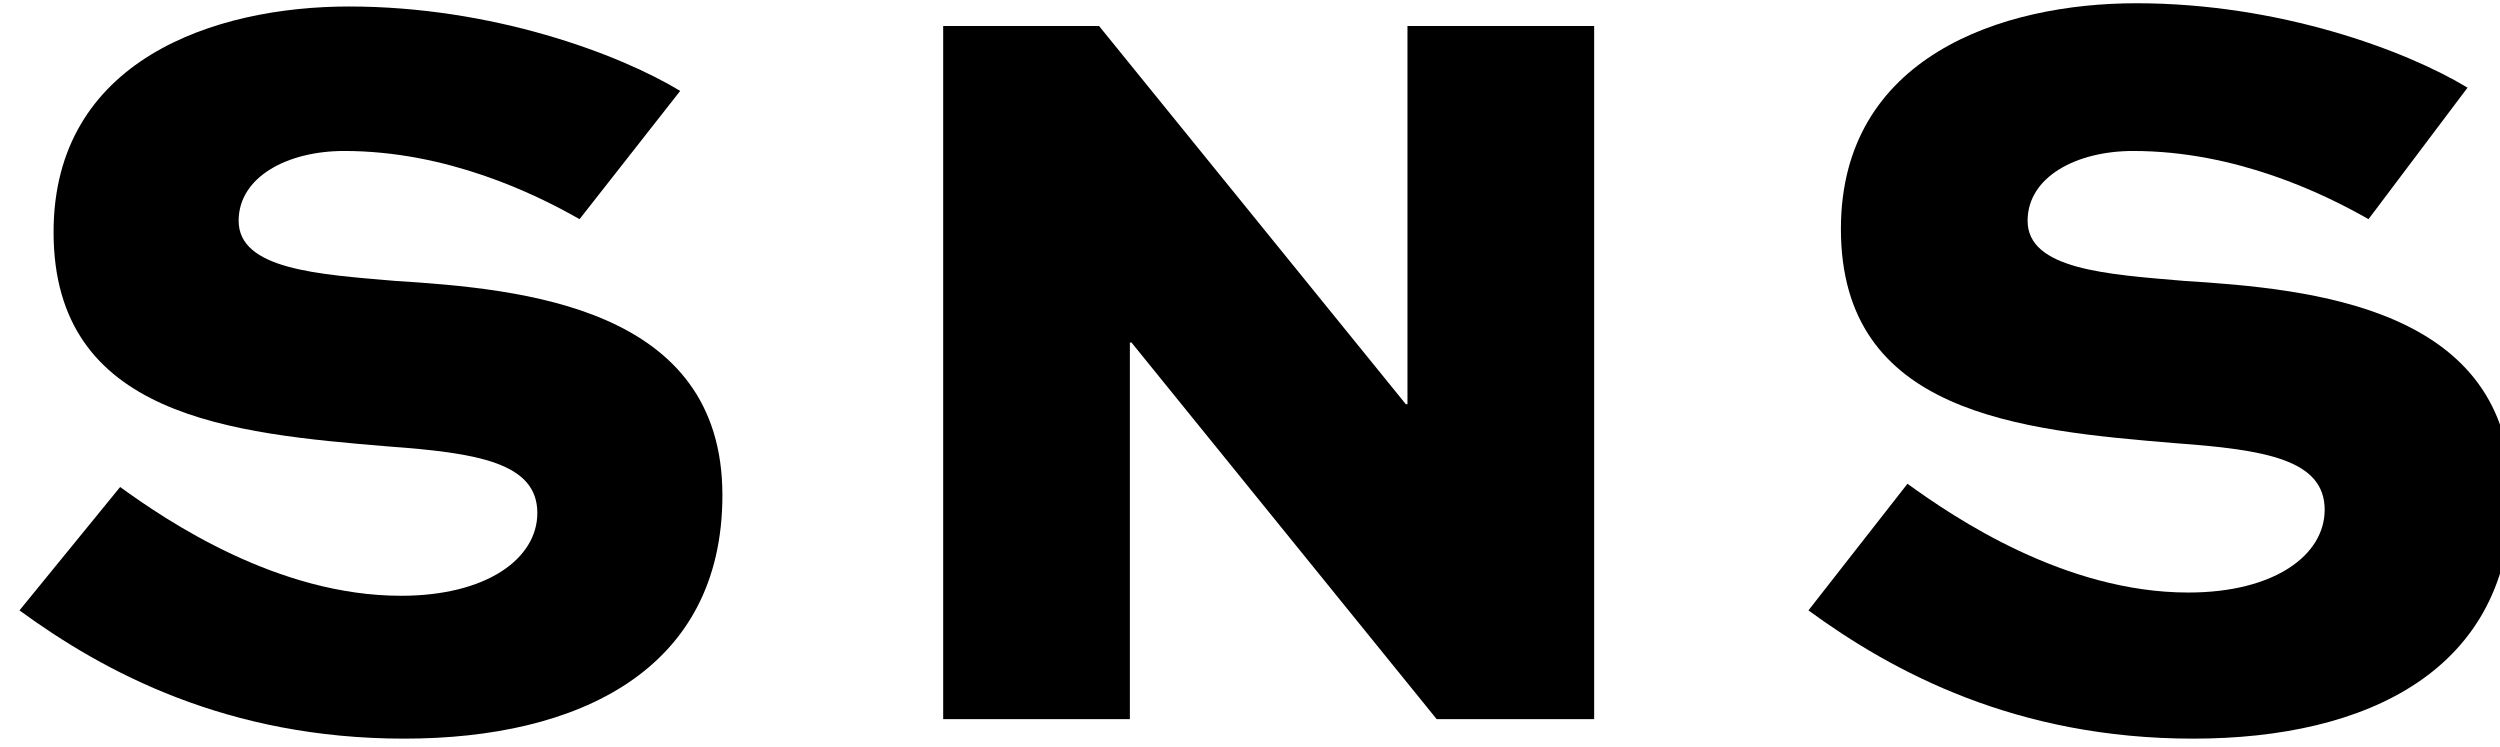
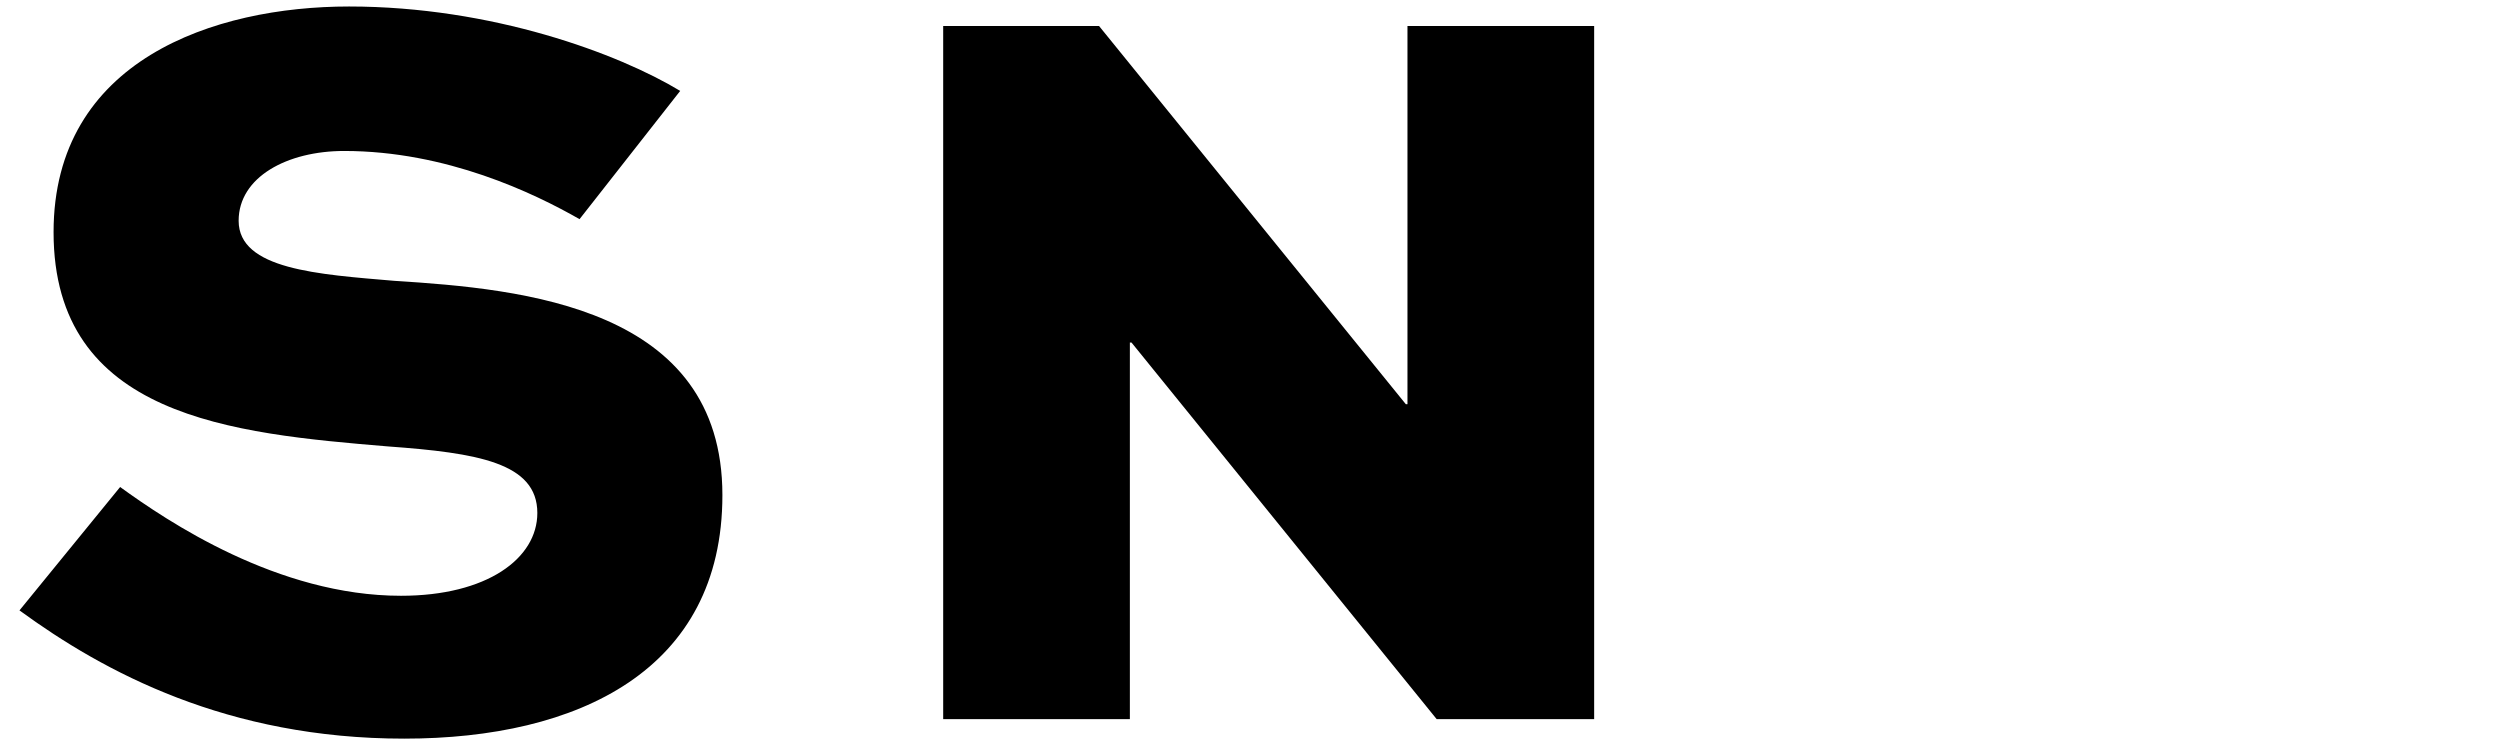
<svg xmlns="http://www.w3.org/2000/svg" version="1.1" id="レイヤー_1" x="0px" y="0px" viewBox="0 0 154 46" style="enable-background:new 0 0 154 46;" xml:space="preserve">
  <g>
-     <path d="M35.7,13.5c-2.8-1.6-8.2-4.2-14.5-4.2c-3.5,0-6.5,1.6-6.5,4.3c0,3,4.9,3.3,9.6,3.7c7.9,0.5,20.2,1.6,20.2,13.2   c0,10.8-8.9,15-19.6,15c-10.9,0-18.5-4.1-23.7-7.9L7.4,30c2.9,2.1,9.7,6.7,17.3,6.7c5.3,0,8.4-2.3,8.4-5.1c0-3.1-3.7-3.7-9.2-4.1   c-9.6-0.8-20.6-1.8-20.6-13.2c0-10.6,9.9-13.9,18.2-13.9c8.8,0,16.6,2.9,20.4,5.2L35.7,13.5z" />
+     <path d="M35.7,13.5c-2.8-1.6-8.2-4.2-14.5-4.2c-3.5,0-6.5,1.6-6.5,4.3c0,3,4.9,3.3,9.6,3.7c7.9,0.5,20.2,1.6,20.2,13.2   c0,10.8-8.9,15-19.6,15c-10.9,0-18.5-4.1-23.7-7.9L7.4,30c2.9,2.1,9.7,6.7,17.3,6.7c5.3,0,8.4-2.3,8.4-5.1c0-3.1-3.7-3.7-9.2-4.1   c-9.6-0.8-20.6-1.8-20.6-13.2c0-10.6,9.9-13.9,18.2-13.9c8.8,0,16.6,2.9,20.4,5.2L35.7,13.5" />
    <path d="M98.2,1.6v42.7h-9.7L69.7,21.1h-0.1v23.2H58.1V1.6h9.6l18.9,23.3h0.1V1.6H98.2z" />
-     <path d="M145.9,13.5c-2.8-1.6-8.2-4.2-14.5-4.2c-3.5,0-6.5,1.6-6.5,4.3c0,3,4.9,3.3,9.6,3.7c7.9,0.5,20.2,1.6,20.2,13.2   c0,10.8-8.9,15-19.6,15c-10.9,0-18.5-4.1-23.7-7.9l6.1-7.8c2.9,2.1,9.7,6.7,17.3,6.7c5.3,0,8.4-2.3,8.4-5.1c0-3.1-3.7-3.7-9.2-4.1   c-9.6-0.8-20.6-1.8-20.6-13.2c0-10.6,9.9-13.9,18.2-13.9c8.8,0,16.6,2.9,20.4,5.2L145.9,13.5z" />
  </g>
</svg>